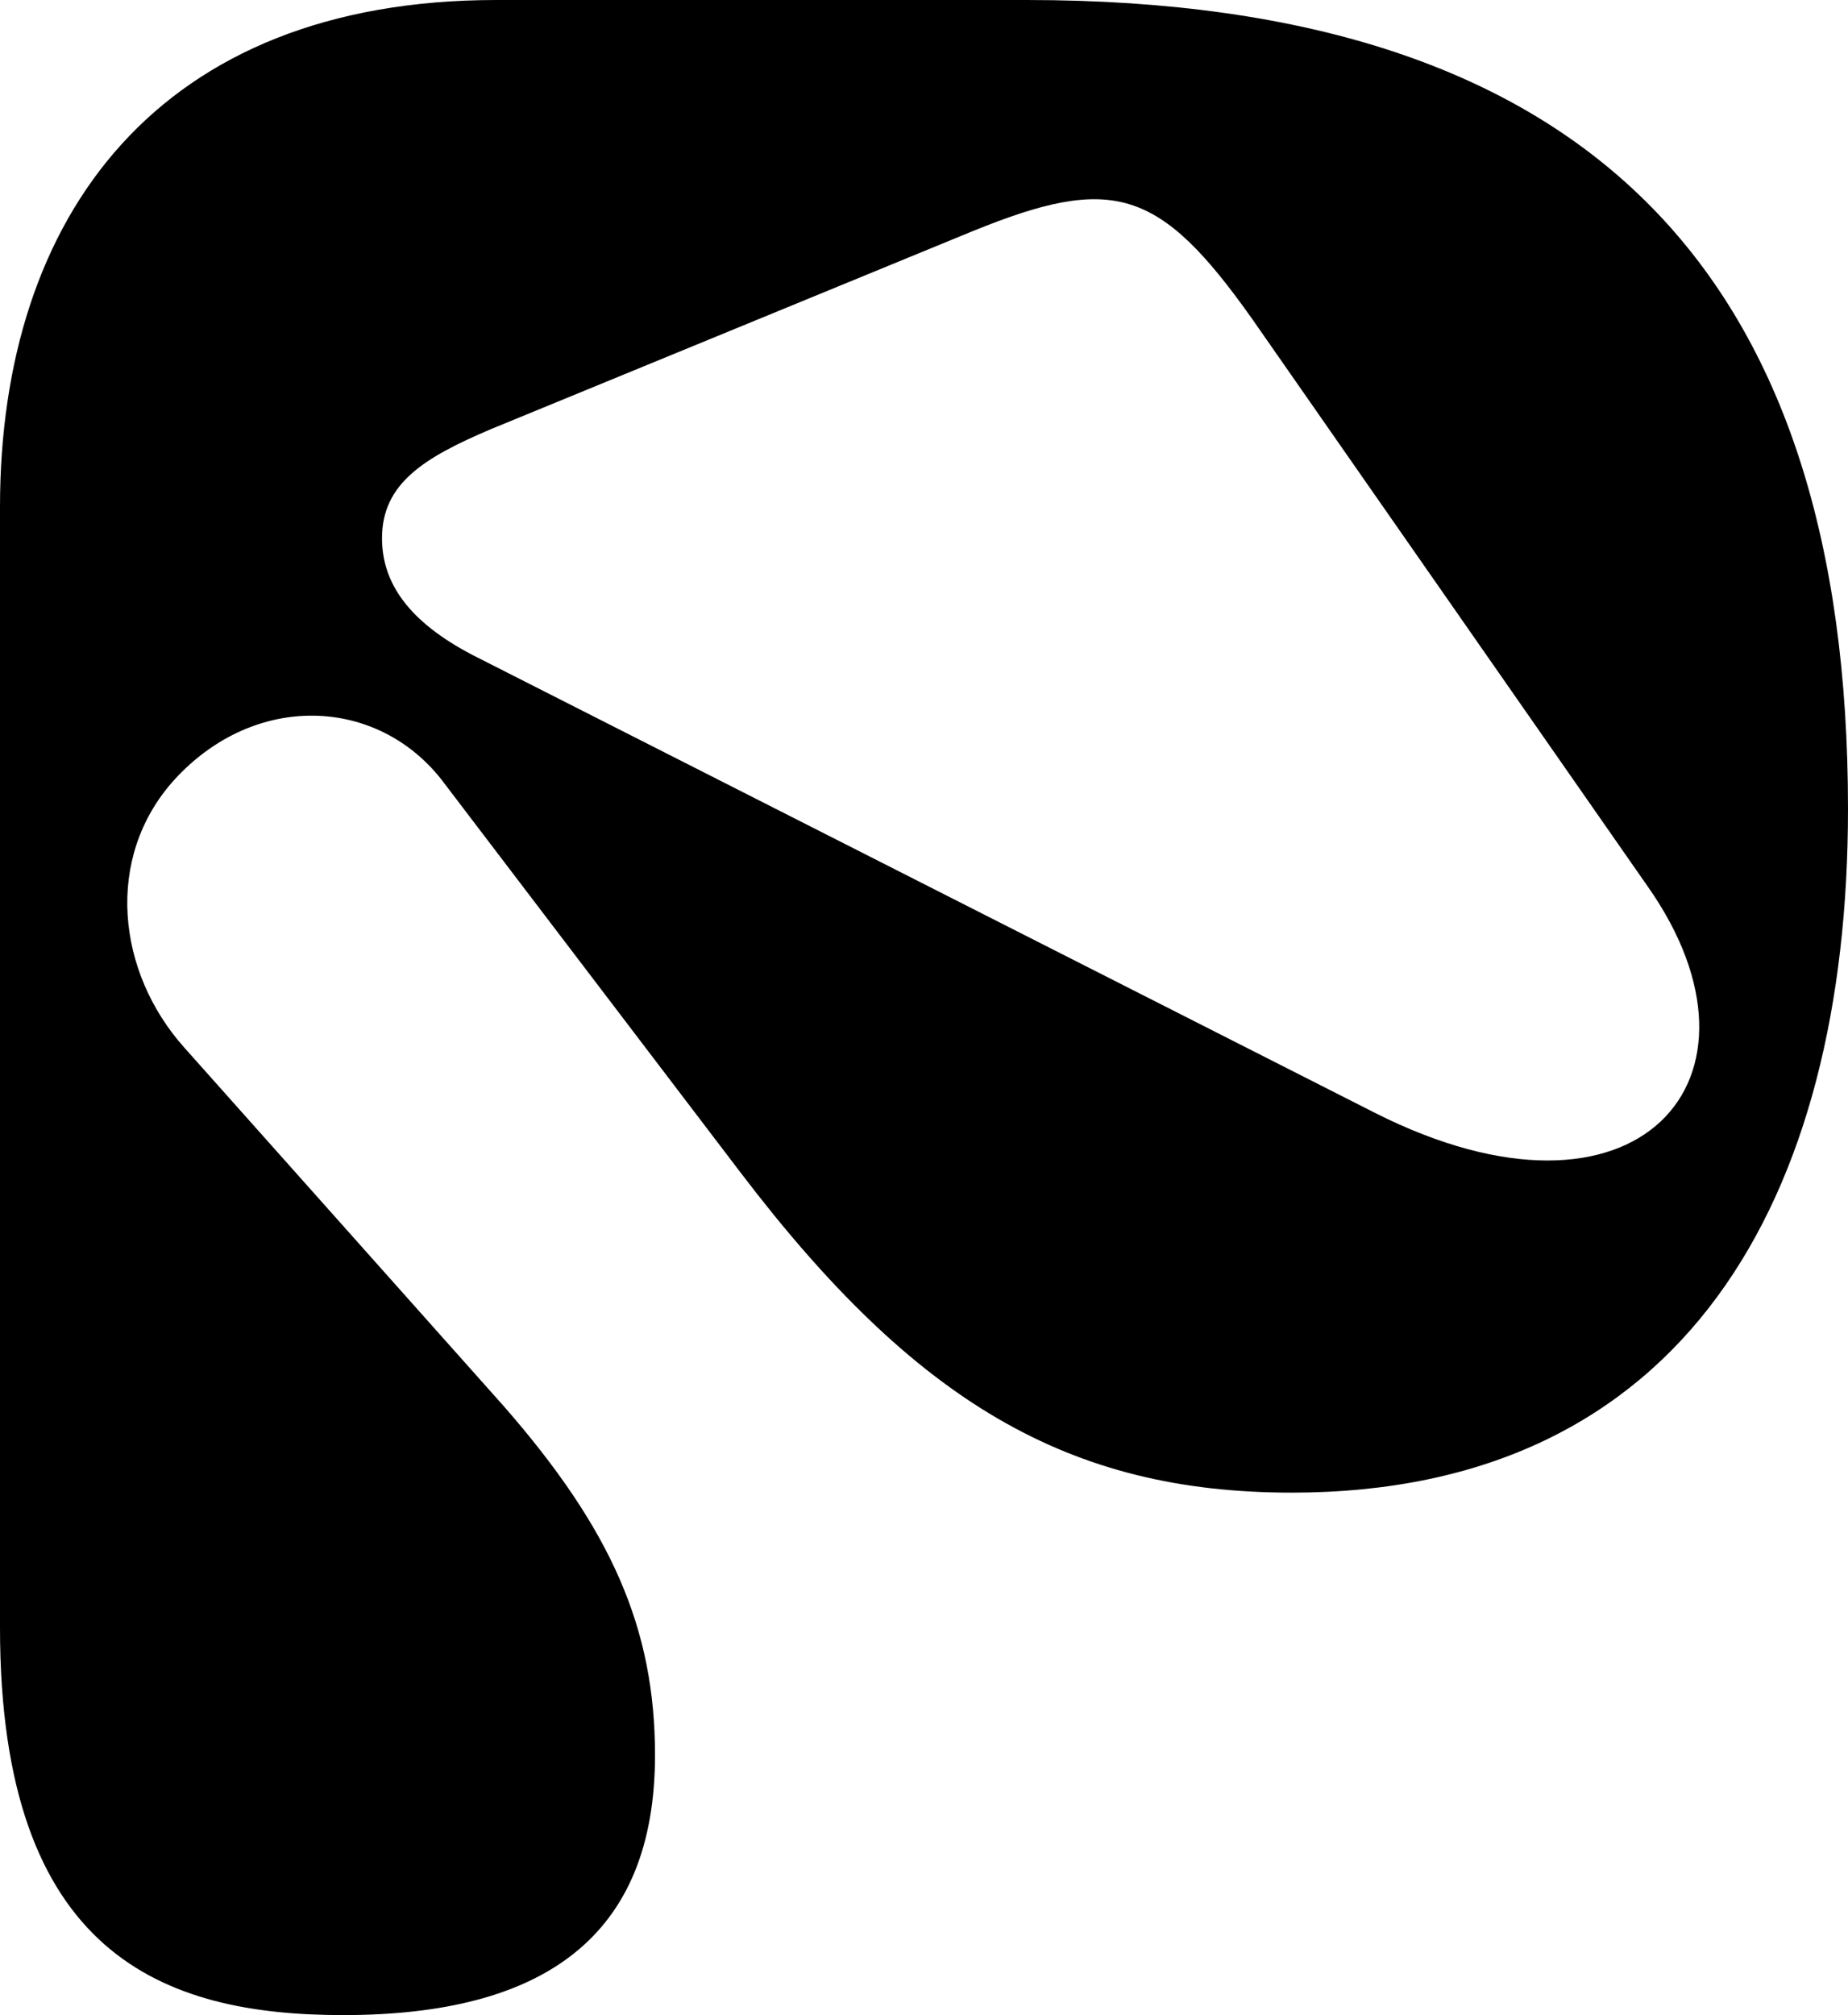
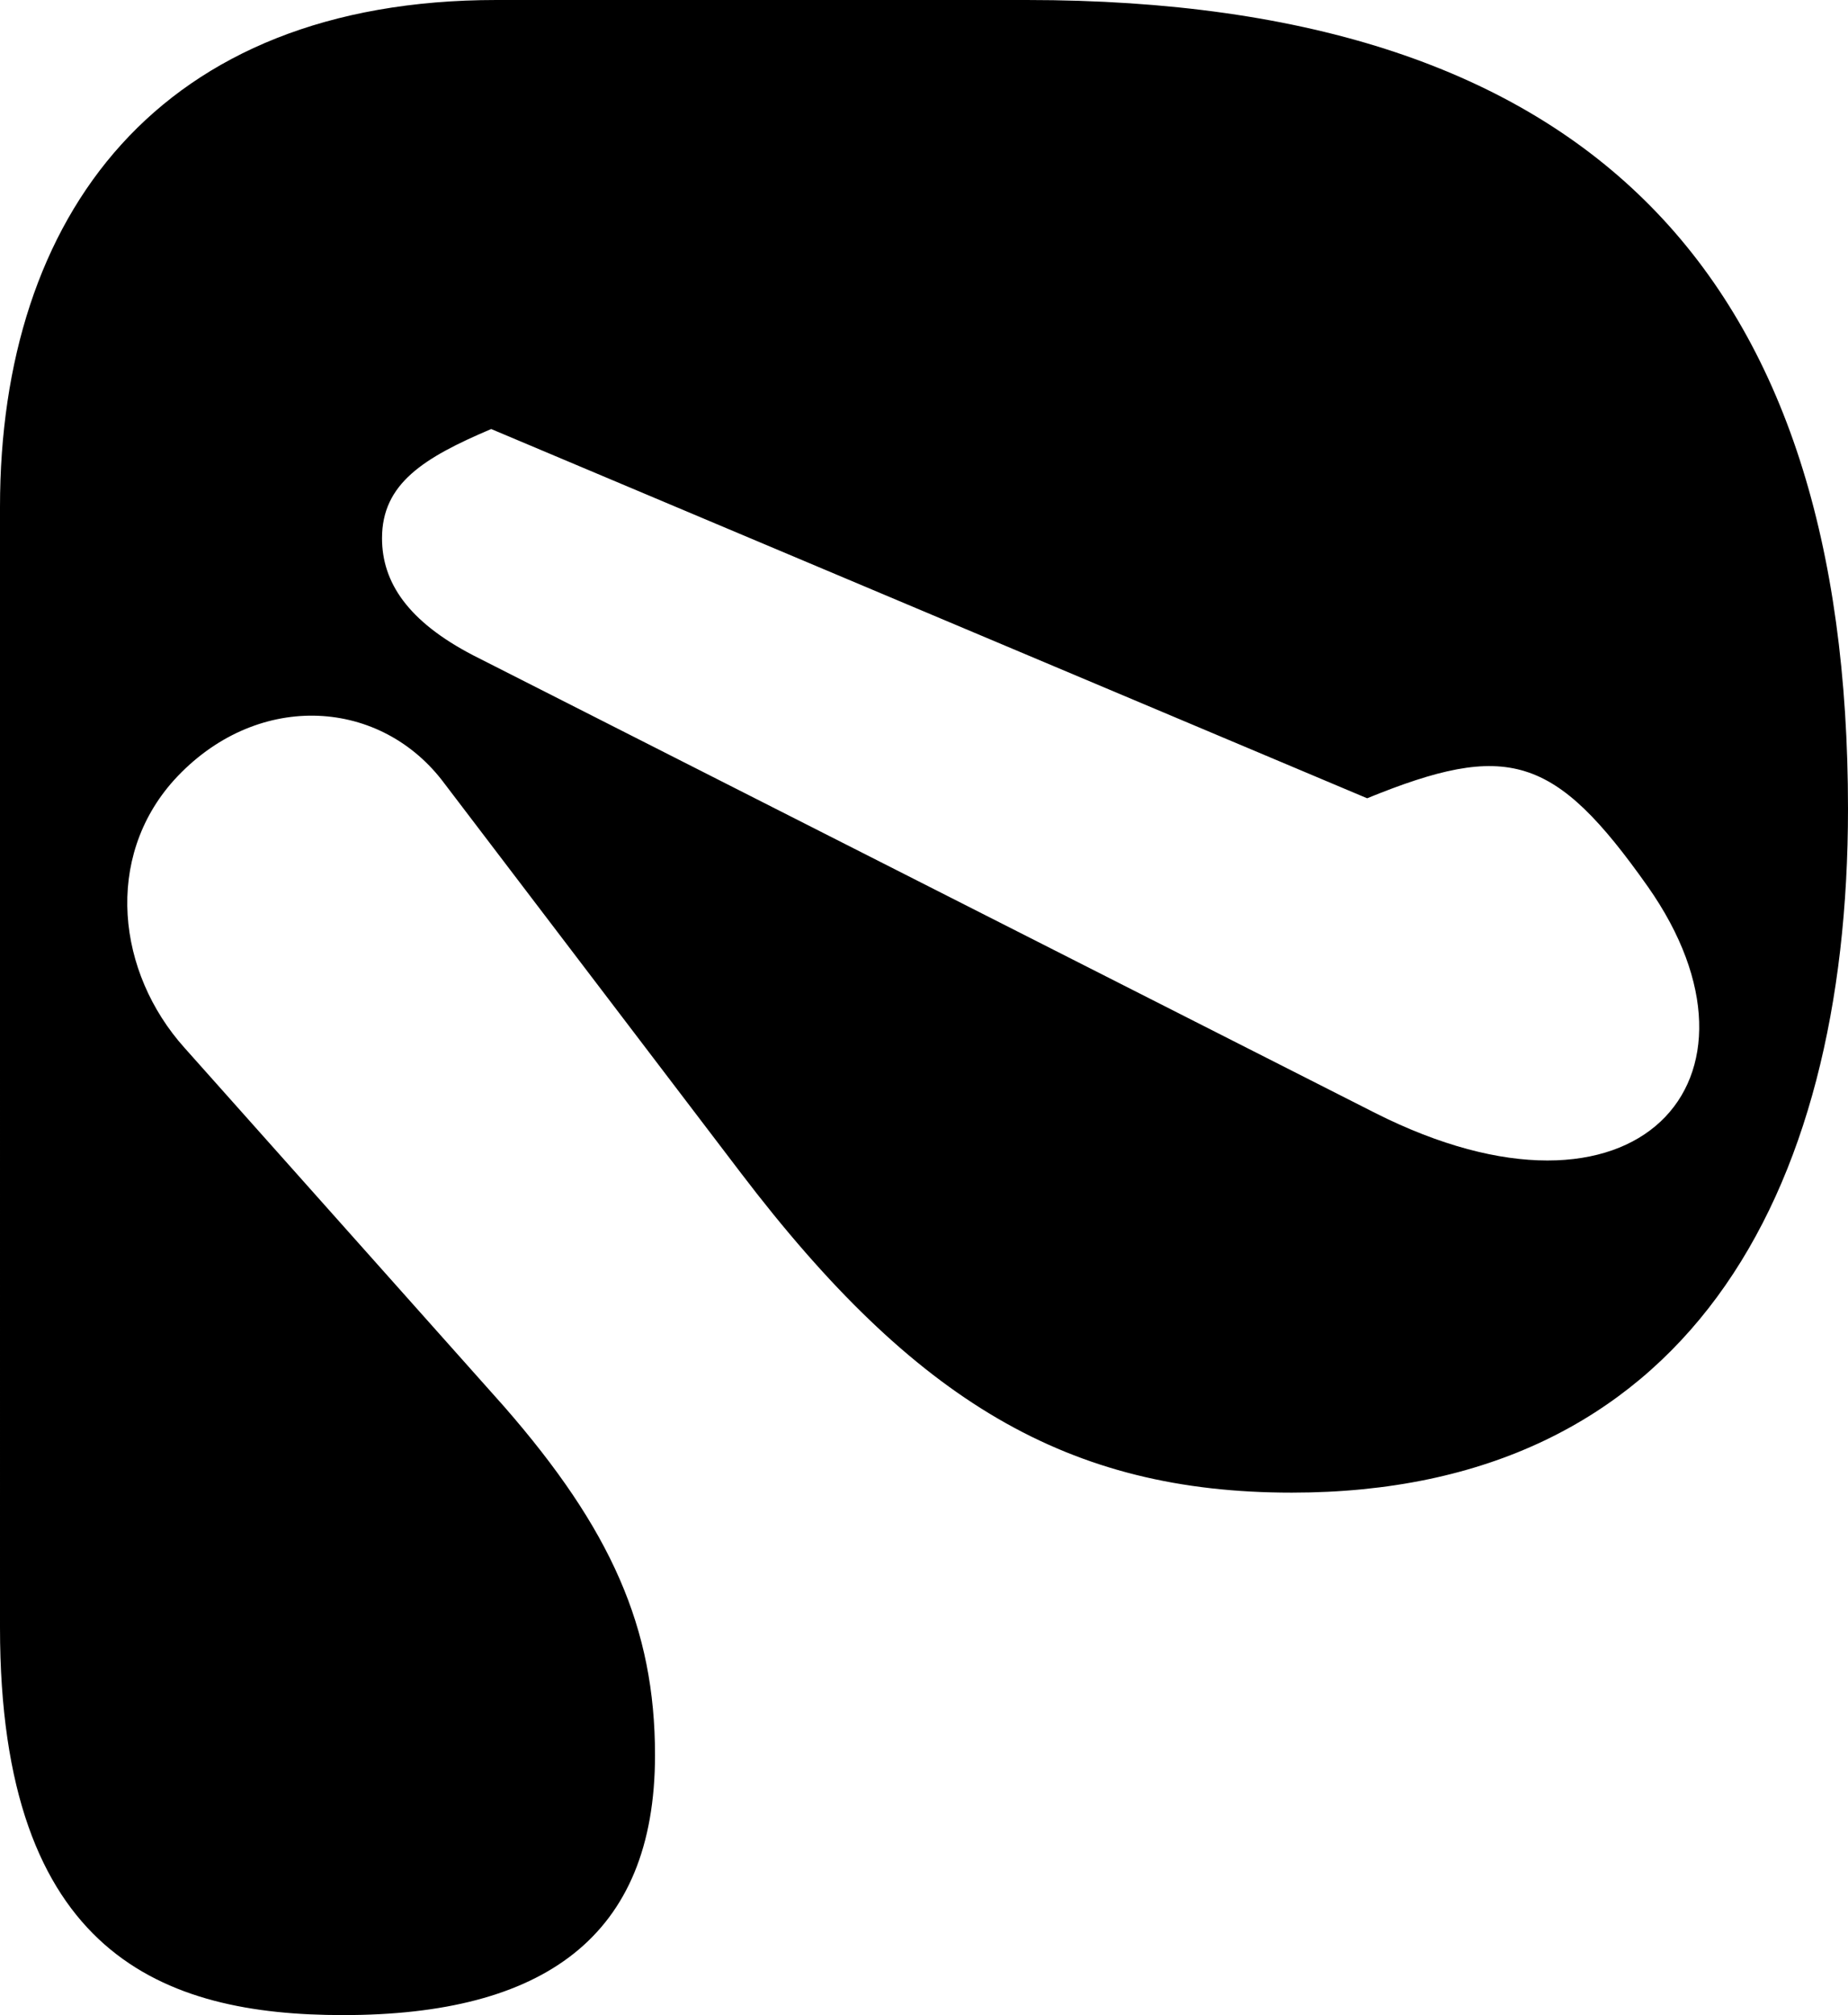
<svg xmlns="http://www.w3.org/2000/svg" viewBox="0 0 70.858 77.239">
-   <path d="M98.076,50.69c21.827,0,31.494,10.764,31.494,31,0,14.95-6.278,26.213-21.328,26.213-8.571,0-14.451-3.489-21.128-12.26L75.652,80.589c-2.492-3.189-7.176-3.389-10.265,0-2.691,2.989-2.192,7.376.4,10.265l12.259,13.755c4.086,4.683,5.781,8.47,5.781,13.354,0,6.977-4.287,9.966-11.96,9.966-6.877,0-13.155-2.292-13.155-14.85V70.124c0-11.162,6.079-19.434,19.035-19.434ZM76.848,75.805l34.583,17.541c10.066,5.083,15.647-1.3,10.465-8.67L106.747,62.948c-3.588-5.082-5.381-5.581-10.764-3.388L77.546,67.135c-2.592,1.1-4.186,2.092-4.186,4.185C73.36,73.015,74.357,74.509,76.848,75.805Z" transform="translate(-58.712 -50.69)" />
+   <path d="M98.076,50.69c21.827,0,31.494,10.764,31.494,31,0,14.95-6.278,26.213-21.328,26.213-8.571,0-14.451-3.489-21.128-12.26L75.652,80.589c-2.492-3.189-7.176-3.389-10.265,0-2.691,2.989-2.192,7.376.4,10.265l12.259,13.755c4.086,4.683,5.781,8.47,5.781,13.354,0,6.977-4.287,9.966-11.96,9.966-6.877,0-13.155-2.292-13.155-14.85V70.124c0-11.162,6.079-19.434,19.035-19.434ZM76.848,75.805l34.583,17.541c10.066,5.083,15.647-1.3,10.465-8.67c-3.588-5.082-5.381-5.581-10.764-3.388L77.546,67.135c-2.592,1.1-4.186,2.092-4.186,4.185C73.36,73.015,74.357,74.509,76.848,75.805Z" transform="translate(-58.712 -50.69)" />
</svg>